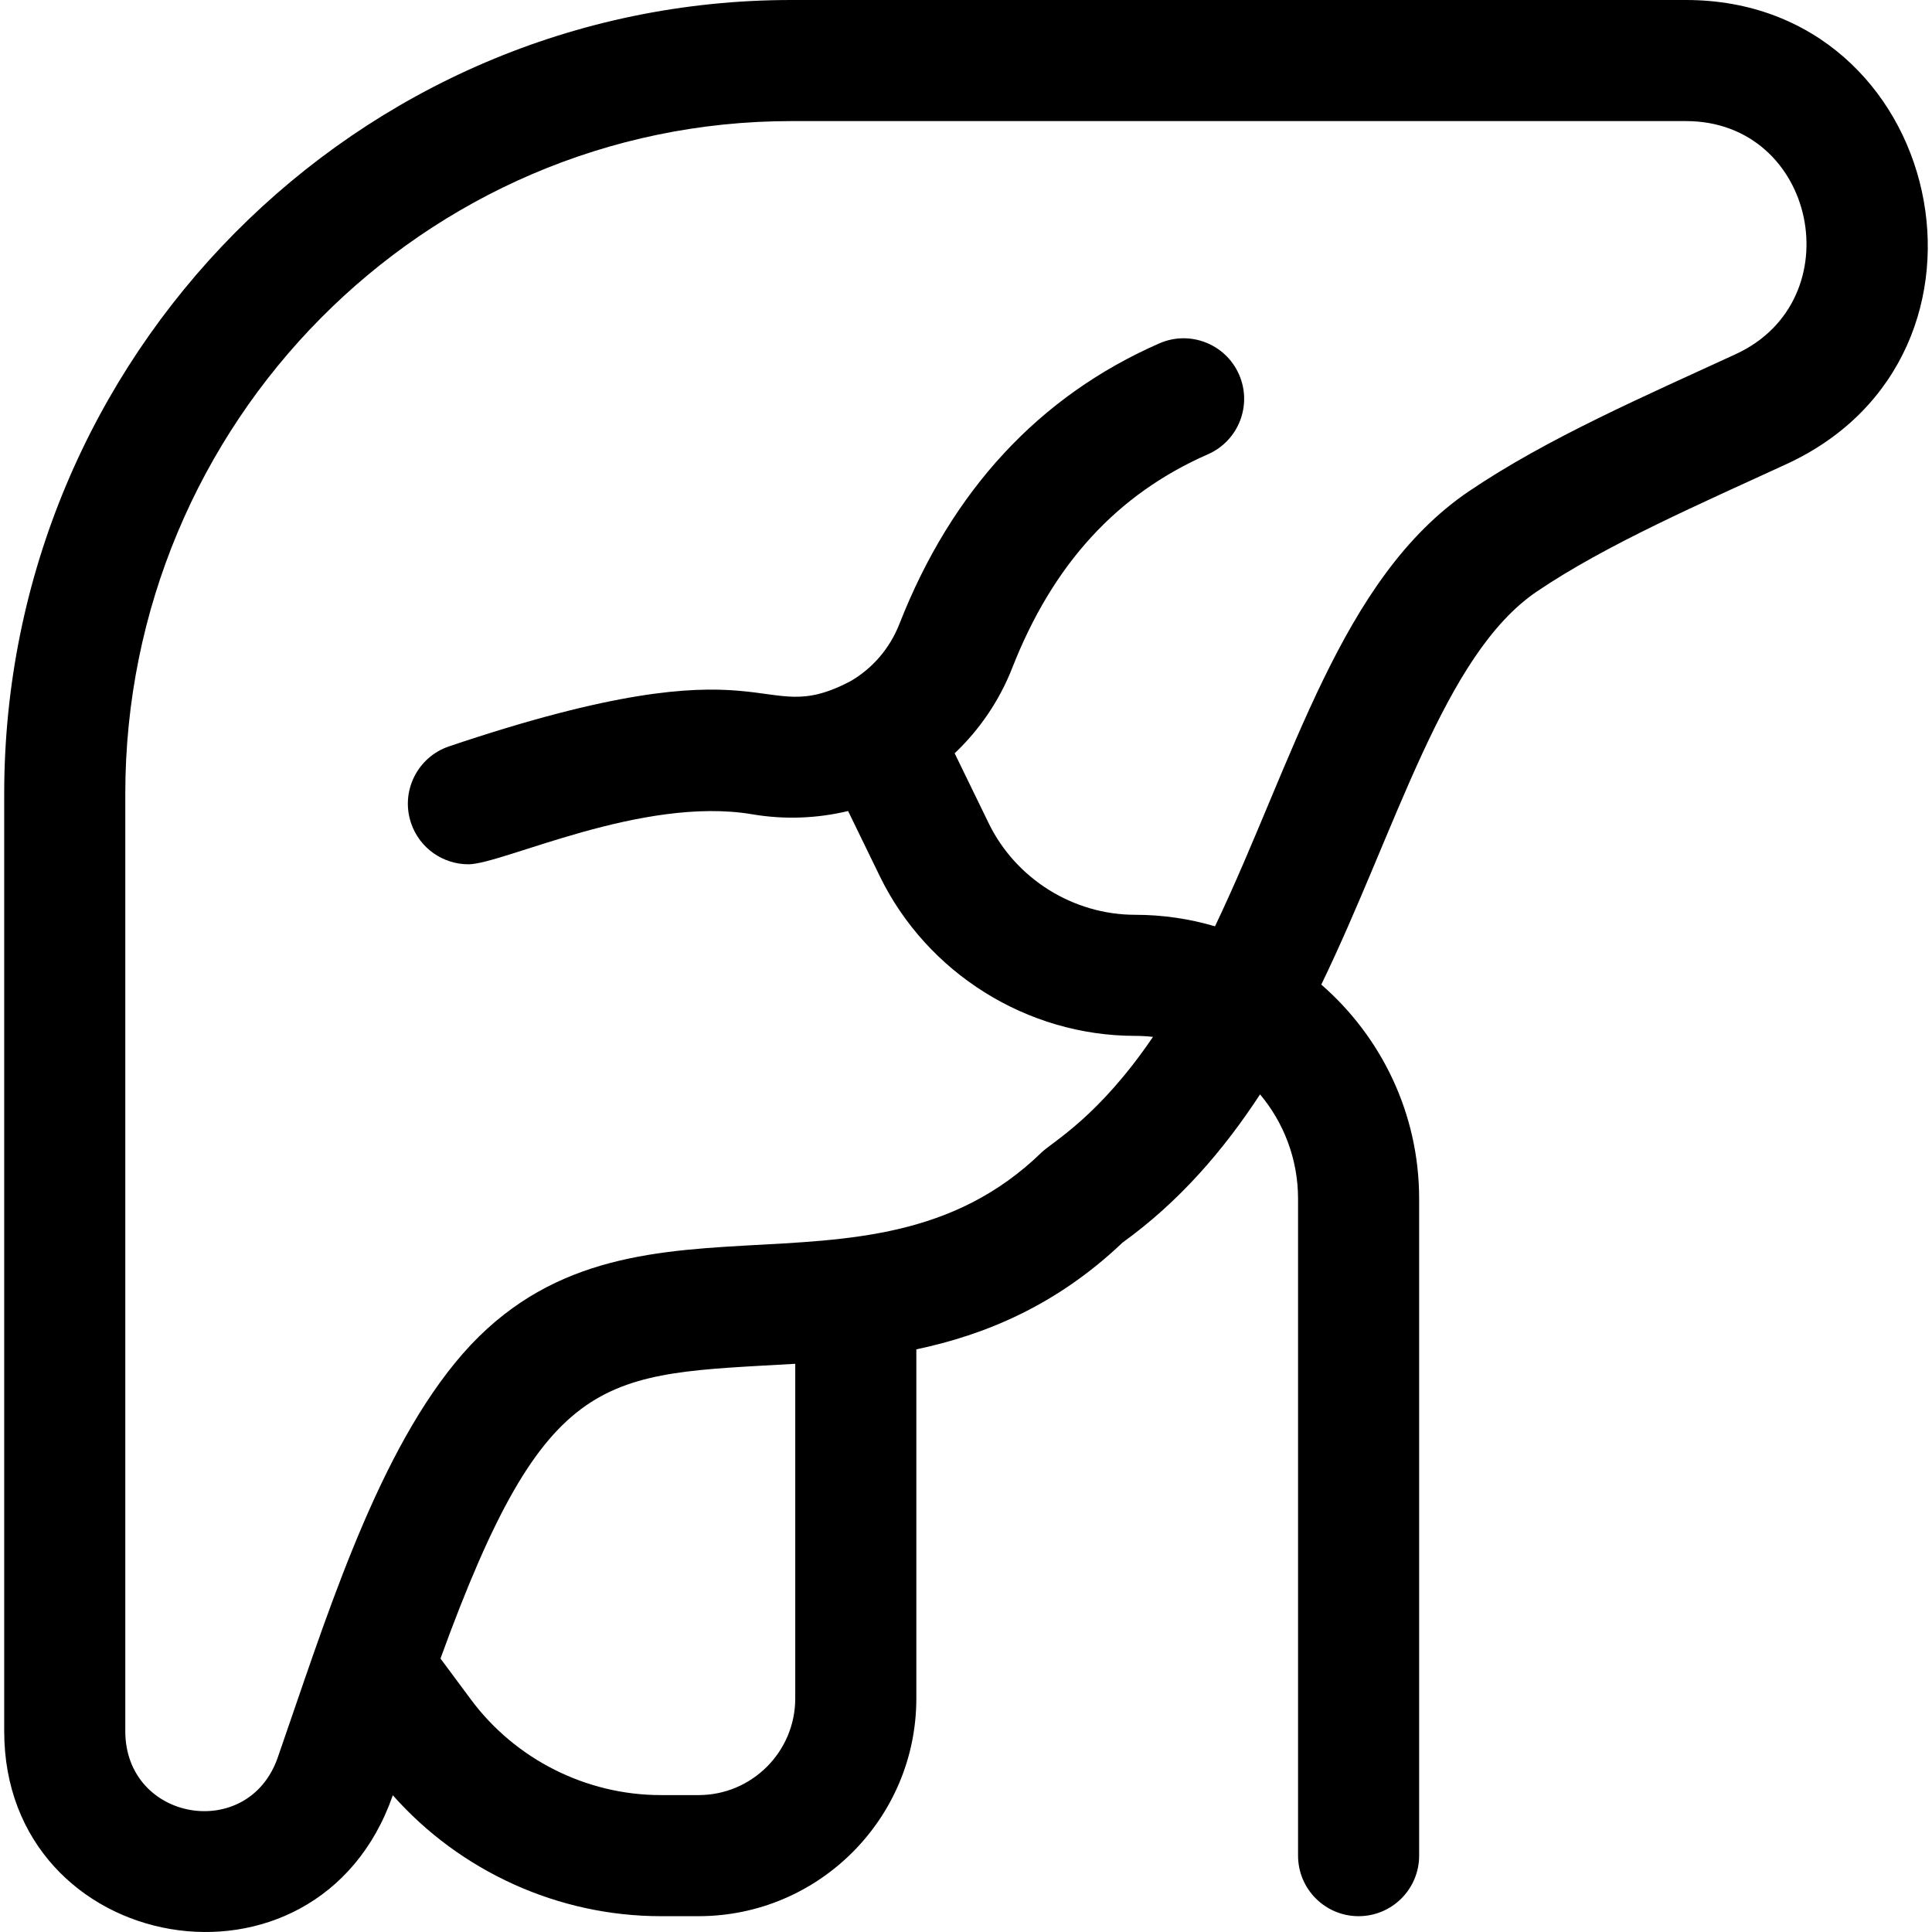
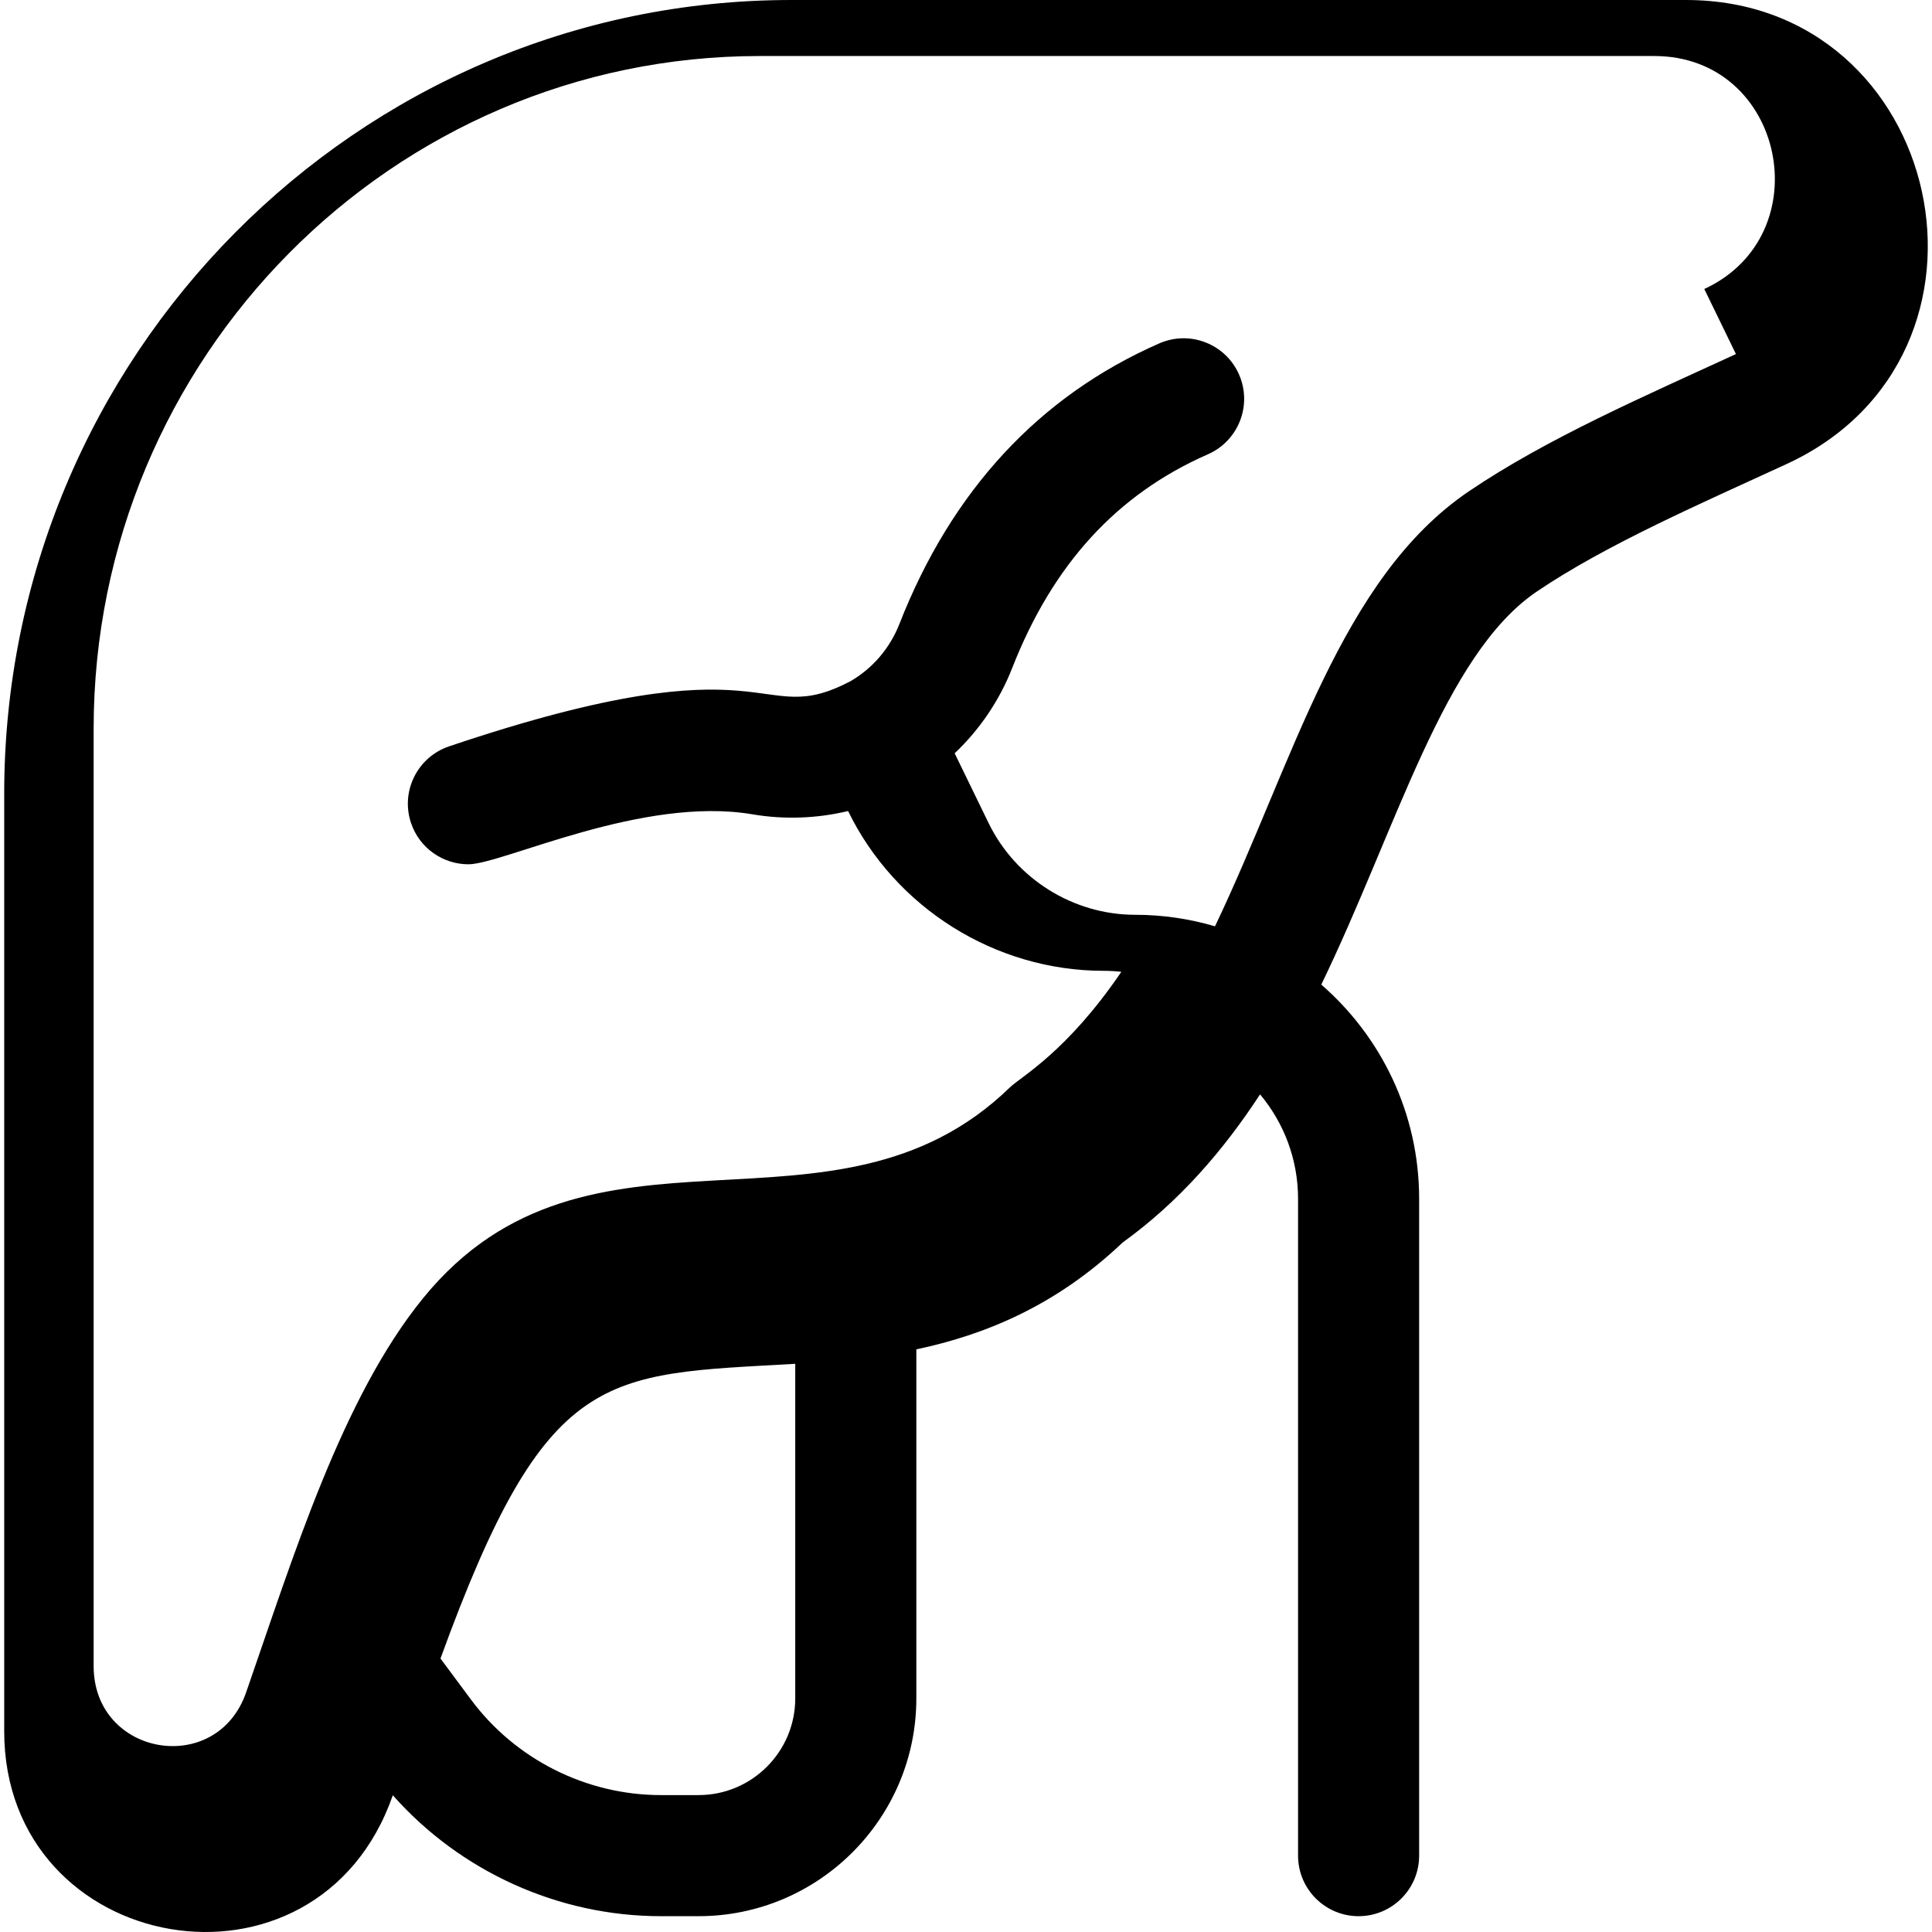
<svg xmlns="http://www.w3.org/2000/svg" id="Layer_1" enable-background="new 0 0 510.569 510.569" height="512" viewBox="0 0 510.569 510.569" width="512">
-   <path d="m445.543 0h-236.403c-114.708 0-208.03 94.104-208.03 209.774v247.728c0 59.497 82.735 74.248 102.701 16.929 17.817 20.138 43.74 31.958 70.827 31.958h9.972c31.733 0 57.55-25.817 57.55-57.55v-92.245c18.134-3.83 36.973-11.548 54.51-28.234 14.925-10.752 26.628-24.32 36.327-39.15 6.261 7.478 10.039 17.103 10.039 27.596v173.583c0 8.836 7.163 16 16 16s16-7.164 16-16v-173.583c0-22.575-10.033-42.839-25.858-56.61 19.977-41.29 32.357-87.174 56.918-103.843 18.371-12.469 43.821-23.464 66.068-33.732 62.413-28.807 41.697-122.621-26.621-122.621zm-235.383 448.838c0 14.088-11.462 25.55-25.55 25.55h-9.972c-19.681 0-38.436-9.433-50.17-25.233l-8.062-10.856c28.105-77.326 43.081-74.947 93.754-77.888zm248.594-355.271c-23.741 10.955-49.91 22.247-70.629 36.309-33.921 23.022-46.301 71.47-67.035 114.918-6.7-1.967-13.779-3.042-21.107-3.042-16.363 0-31.561-9.508-38.717-24.223l-8.977-18.457c6.606-6.259 11.836-13.942 15.199-22.519 10.769-27.47 27.69-45.951 51.73-56.499 8.092-3.551 11.773-12.989 8.223-21.081s-12.986-11.773-21.08-8.223c-31.741 13.927-54.844 38.866-68.666 74.123-2.596 6.621-7.229 11.847-12.975 15.172-25.119 13.127-18.807-12.231-106.044 17.197-8.373 2.824-12.872 11.901-10.047 20.274 2.252 6.678 8.481 10.891 15.159 10.891 9.002 0 45.872-18.164 75.076-13.204 8.44 1.432 17.05 1.1 25.263-.873l8.363 17.194c12.476 25.652 38.969 42.227 67.494 42.227 1.594 0 3.166.094 4.715.263-14.427 21.234-26.53 27.715-29.42 30.521-46.56 45.243-111.186 1.929-155.037 55.645-21.549 26.396-34.512 68.864-46.848 104.299-7.796 22.389-40.283 16.851-40.283-6.979v-247.726c-.001-98.025 78.966-177.774 176.029-177.774h236.403c34.475 0 44.118 47.301 13.211 61.567z" />
+   <path d="m445.543 0h-236.403c-114.708 0-208.03 94.104-208.03 209.774v247.728c0 59.497 82.735 74.248 102.701 16.929 17.817 20.138 43.74 31.958 70.827 31.958h9.972c31.733 0 57.55-25.817 57.55-57.55v-92.245c18.134-3.83 36.973-11.548 54.51-28.234 14.925-10.752 26.628-24.32 36.327-39.15 6.261 7.478 10.039 17.103 10.039 27.596v173.583c0 8.836 7.163 16 16 16s16-7.164 16-16v-173.583c0-22.575-10.033-42.839-25.858-56.61 19.977-41.29 32.357-87.174 56.918-103.843 18.371-12.469 43.821-23.464 66.068-33.732 62.413-28.807 41.697-122.621-26.621-122.621zm-235.383 448.838c0 14.088-11.462 25.55-25.55 25.55h-9.972c-19.681 0-38.436-9.433-50.17-25.233l-8.062-10.856c28.105-77.326 43.081-74.947 93.754-77.888zm248.594-355.271c-23.741 10.955-49.91 22.247-70.629 36.309-33.921 23.022-46.301 71.47-67.035 114.918-6.7-1.967-13.779-3.042-21.107-3.042-16.363 0-31.561-9.508-38.717-24.223l-8.977-18.457c6.606-6.259 11.836-13.942 15.199-22.519 10.769-27.47 27.69-45.951 51.73-56.499 8.092-3.551 11.773-12.989 8.223-21.081s-12.986-11.773-21.08-8.223c-31.741 13.927-54.844 38.866-68.666 74.123-2.596 6.621-7.229 11.847-12.975 15.172-25.119 13.127-18.807-12.231-106.044 17.197-8.373 2.824-12.872 11.901-10.047 20.274 2.252 6.678 8.481 10.891 15.159 10.891 9.002 0 45.872-18.164 75.076-13.204 8.44 1.432 17.05 1.1 25.263-.873c12.476 25.652 38.969 42.227 67.494 42.227 1.594 0 3.166.094 4.715.263-14.427 21.234-26.53 27.715-29.42 30.521-46.56 45.243-111.186 1.929-155.037 55.645-21.549 26.396-34.512 68.864-46.848 104.299-7.796 22.389-40.283 16.851-40.283-6.979v-247.726c-.001-98.025 78.966-177.774 176.029-177.774h236.403c34.475 0 44.118 47.301 13.211 61.567z" />
</svg>